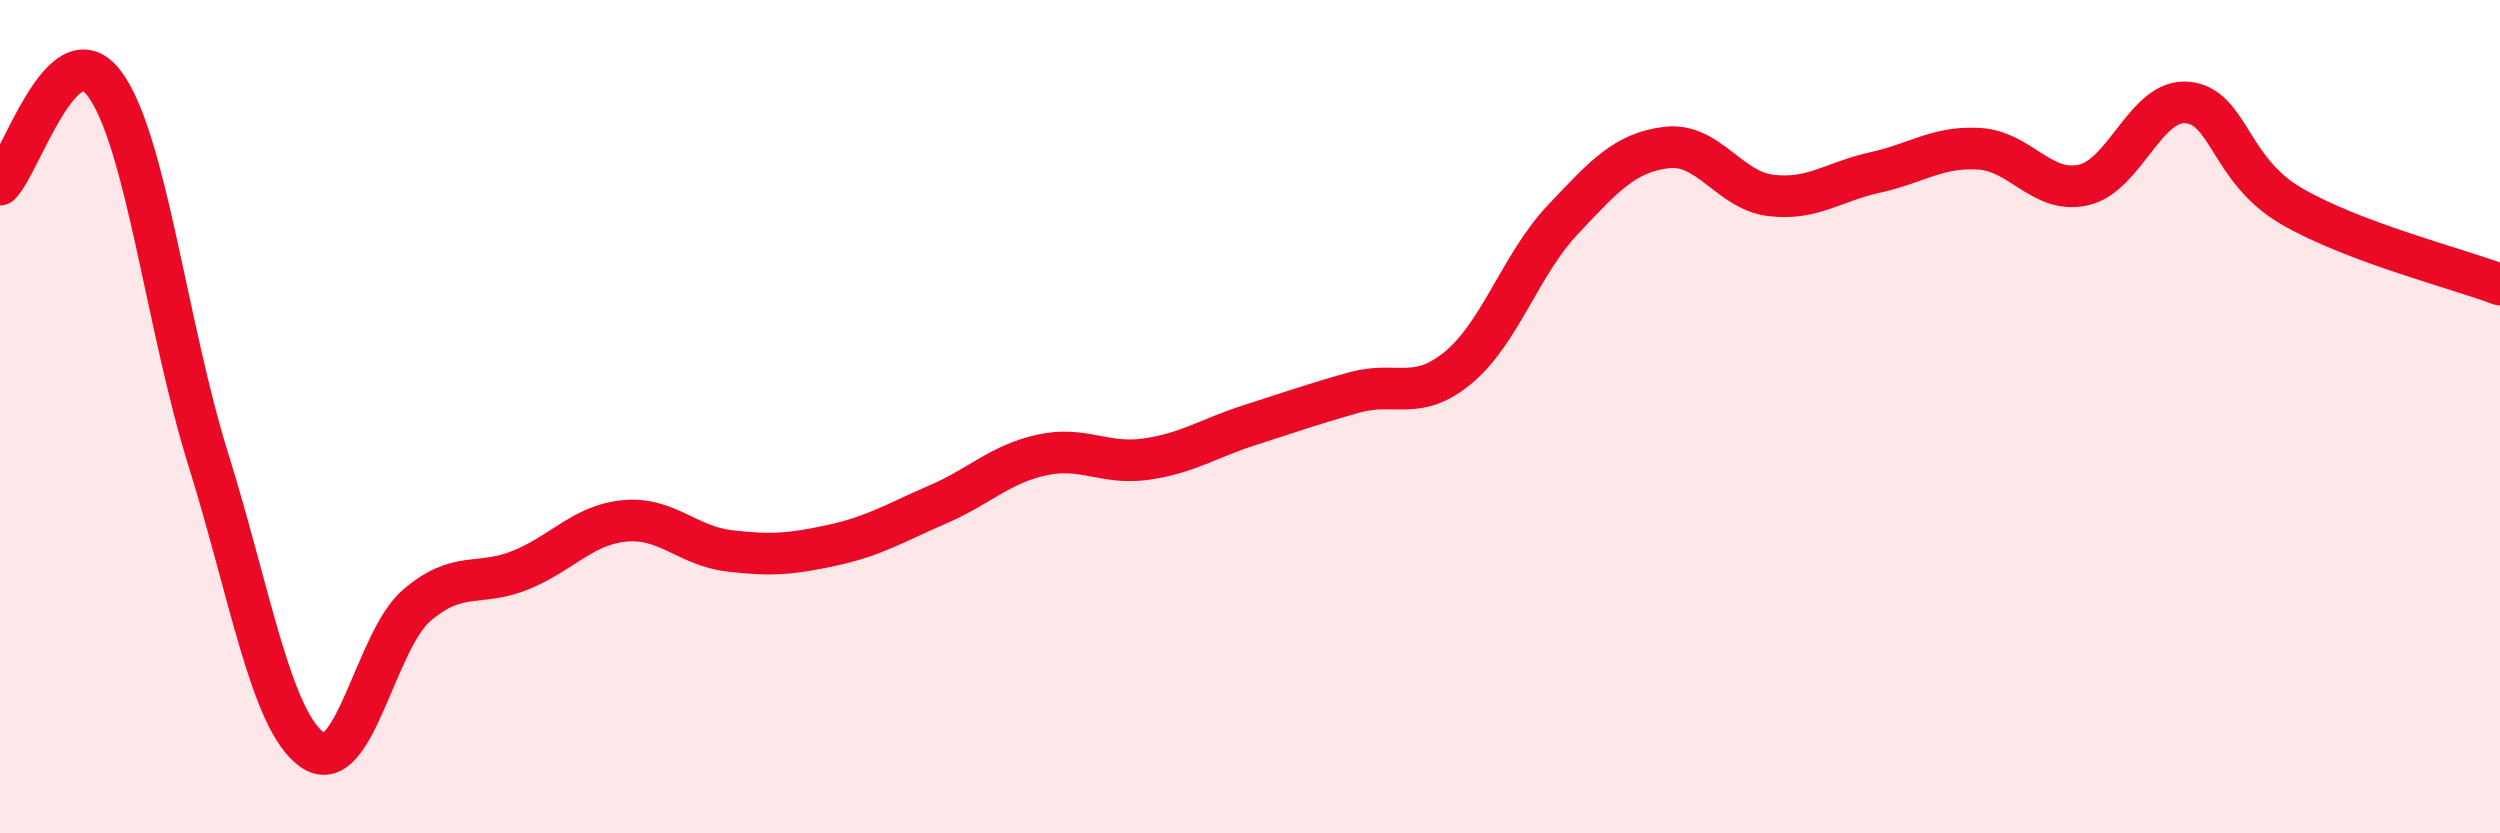
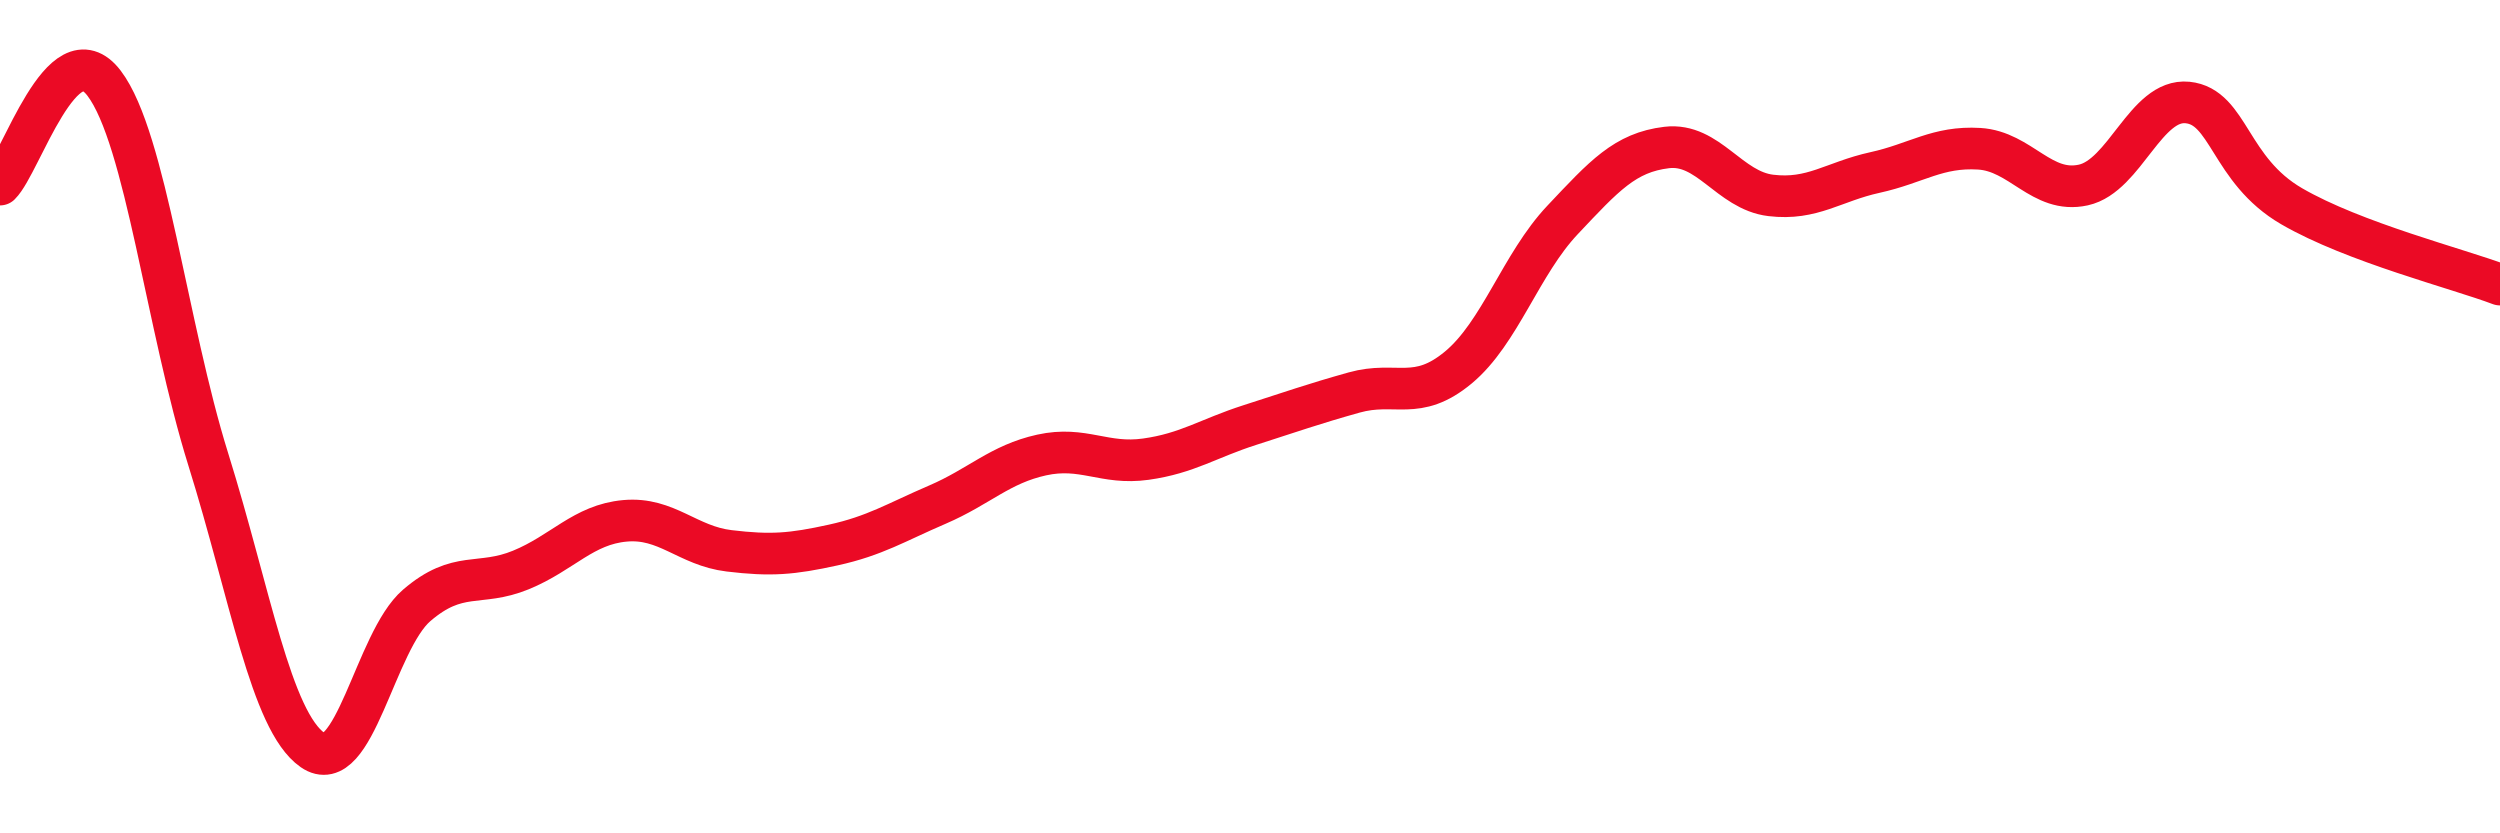
<svg xmlns="http://www.w3.org/2000/svg" width="60" height="20" viewBox="0 0 60 20">
-   <path d="M 0,4.43 C 0.5,3.94 1.5,0.68 2.5,2 C 3.5,3.32 4,7.83 5,11.03 C 6,14.23 6.5,17.3 7.5,18 C 8.5,18.7 9,15.39 10,14.53 C 11,13.67 11.5,14.09 12.5,13.68 C 13.5,13.27 14,12.59 15,12.5 C 16,12.41 16.5,13.1 17.5,13.22 C 18.5,13.34 19,13.3 20,13.08 C 21,12.86 21.5,12.54 22.5,12.11 C 23.5,11.68 24,11.14 25,10.92 C 26,10.7 26.5,11.16 27.5,11.02 C 28.5,10.88 29,10.52 30,10.2 C 31,9.88 31.5,9.7 32.5,9.42 C 33.5,9.14 34,9.65 35,8.82 C 36,7.99 36.5,6.34 37.5,5.28 C 38.5,4.22 39,3.66 40,3.54 C 41,3.42 41.5,4.57 42.5,4.69 C 43.5,4.81 44,4.36 45,4.14 C 46,3.92 46.5,3.51 47.5,3.57 C 48.5,3.63 49,4.66 50,4.44 C 51,4.22 51.5,2.36 52.5,2.46 C 53.5,2.56 53.5,4.08 55,4.95 C 56.5,5.82 59,6.45 60,6.83L60 20L0 20Z" fill="#EB0A25" opacity="0.1" stroke-linecap="round" stroke-linejoin="round" />
  <path d="M 0,4.43 C 0.5,3.94 1.5,0.68 2.5,2 C 3.5,3.32 4,7.83 5,11.03 C 6,14.23 6.5,17.3 7.5,18 C 8.5,18.7 9,15.39 10,14.53 C 11,13.67 11.5,14.09 12.5,13.68 C 13.5,13.27 14,12.59 15,12.5 C 16,12.41 16.5,13.1 17.5,13.22 C 18.5,13.34 19,13.3 20,13.08 C 21,12.86 21.5,12.54 22.5,12.11 C 23.5,11.68 24,11.14 25,10.92 C 26,10.7 26.5,11.16 27.5,11.02 C 28.5,10.88 29,10.52 30,10.2 C 31,9.88 31.5,9.7 32.5,9.42 C 33.5,9.14 34,9.65 35,8.82 C 36,7.99 36.5,6.34 37.5,5.28 C 38.5,4.22 39,3.66 40,3.54 C 41,3.42 41.5,4.57 42.5,4.69 C 43.5,4.81 44,4.36 45,4.14 C 46,3.92 46.5,3.51 47.5,3.57 C 48.5,3.63 49,4.66 50,4.44 C 51,4.22 51.5,2.36 52.5,2.46 C 53.5,2.56 53.5,4.08 55,4.95 C 56.5,5.82 59,6.45 60,6.83" stroke="#EB0A25" stroke-width="1" fill="none" stroke-linecap="round" stroke-linejoin="round" />
</svg>